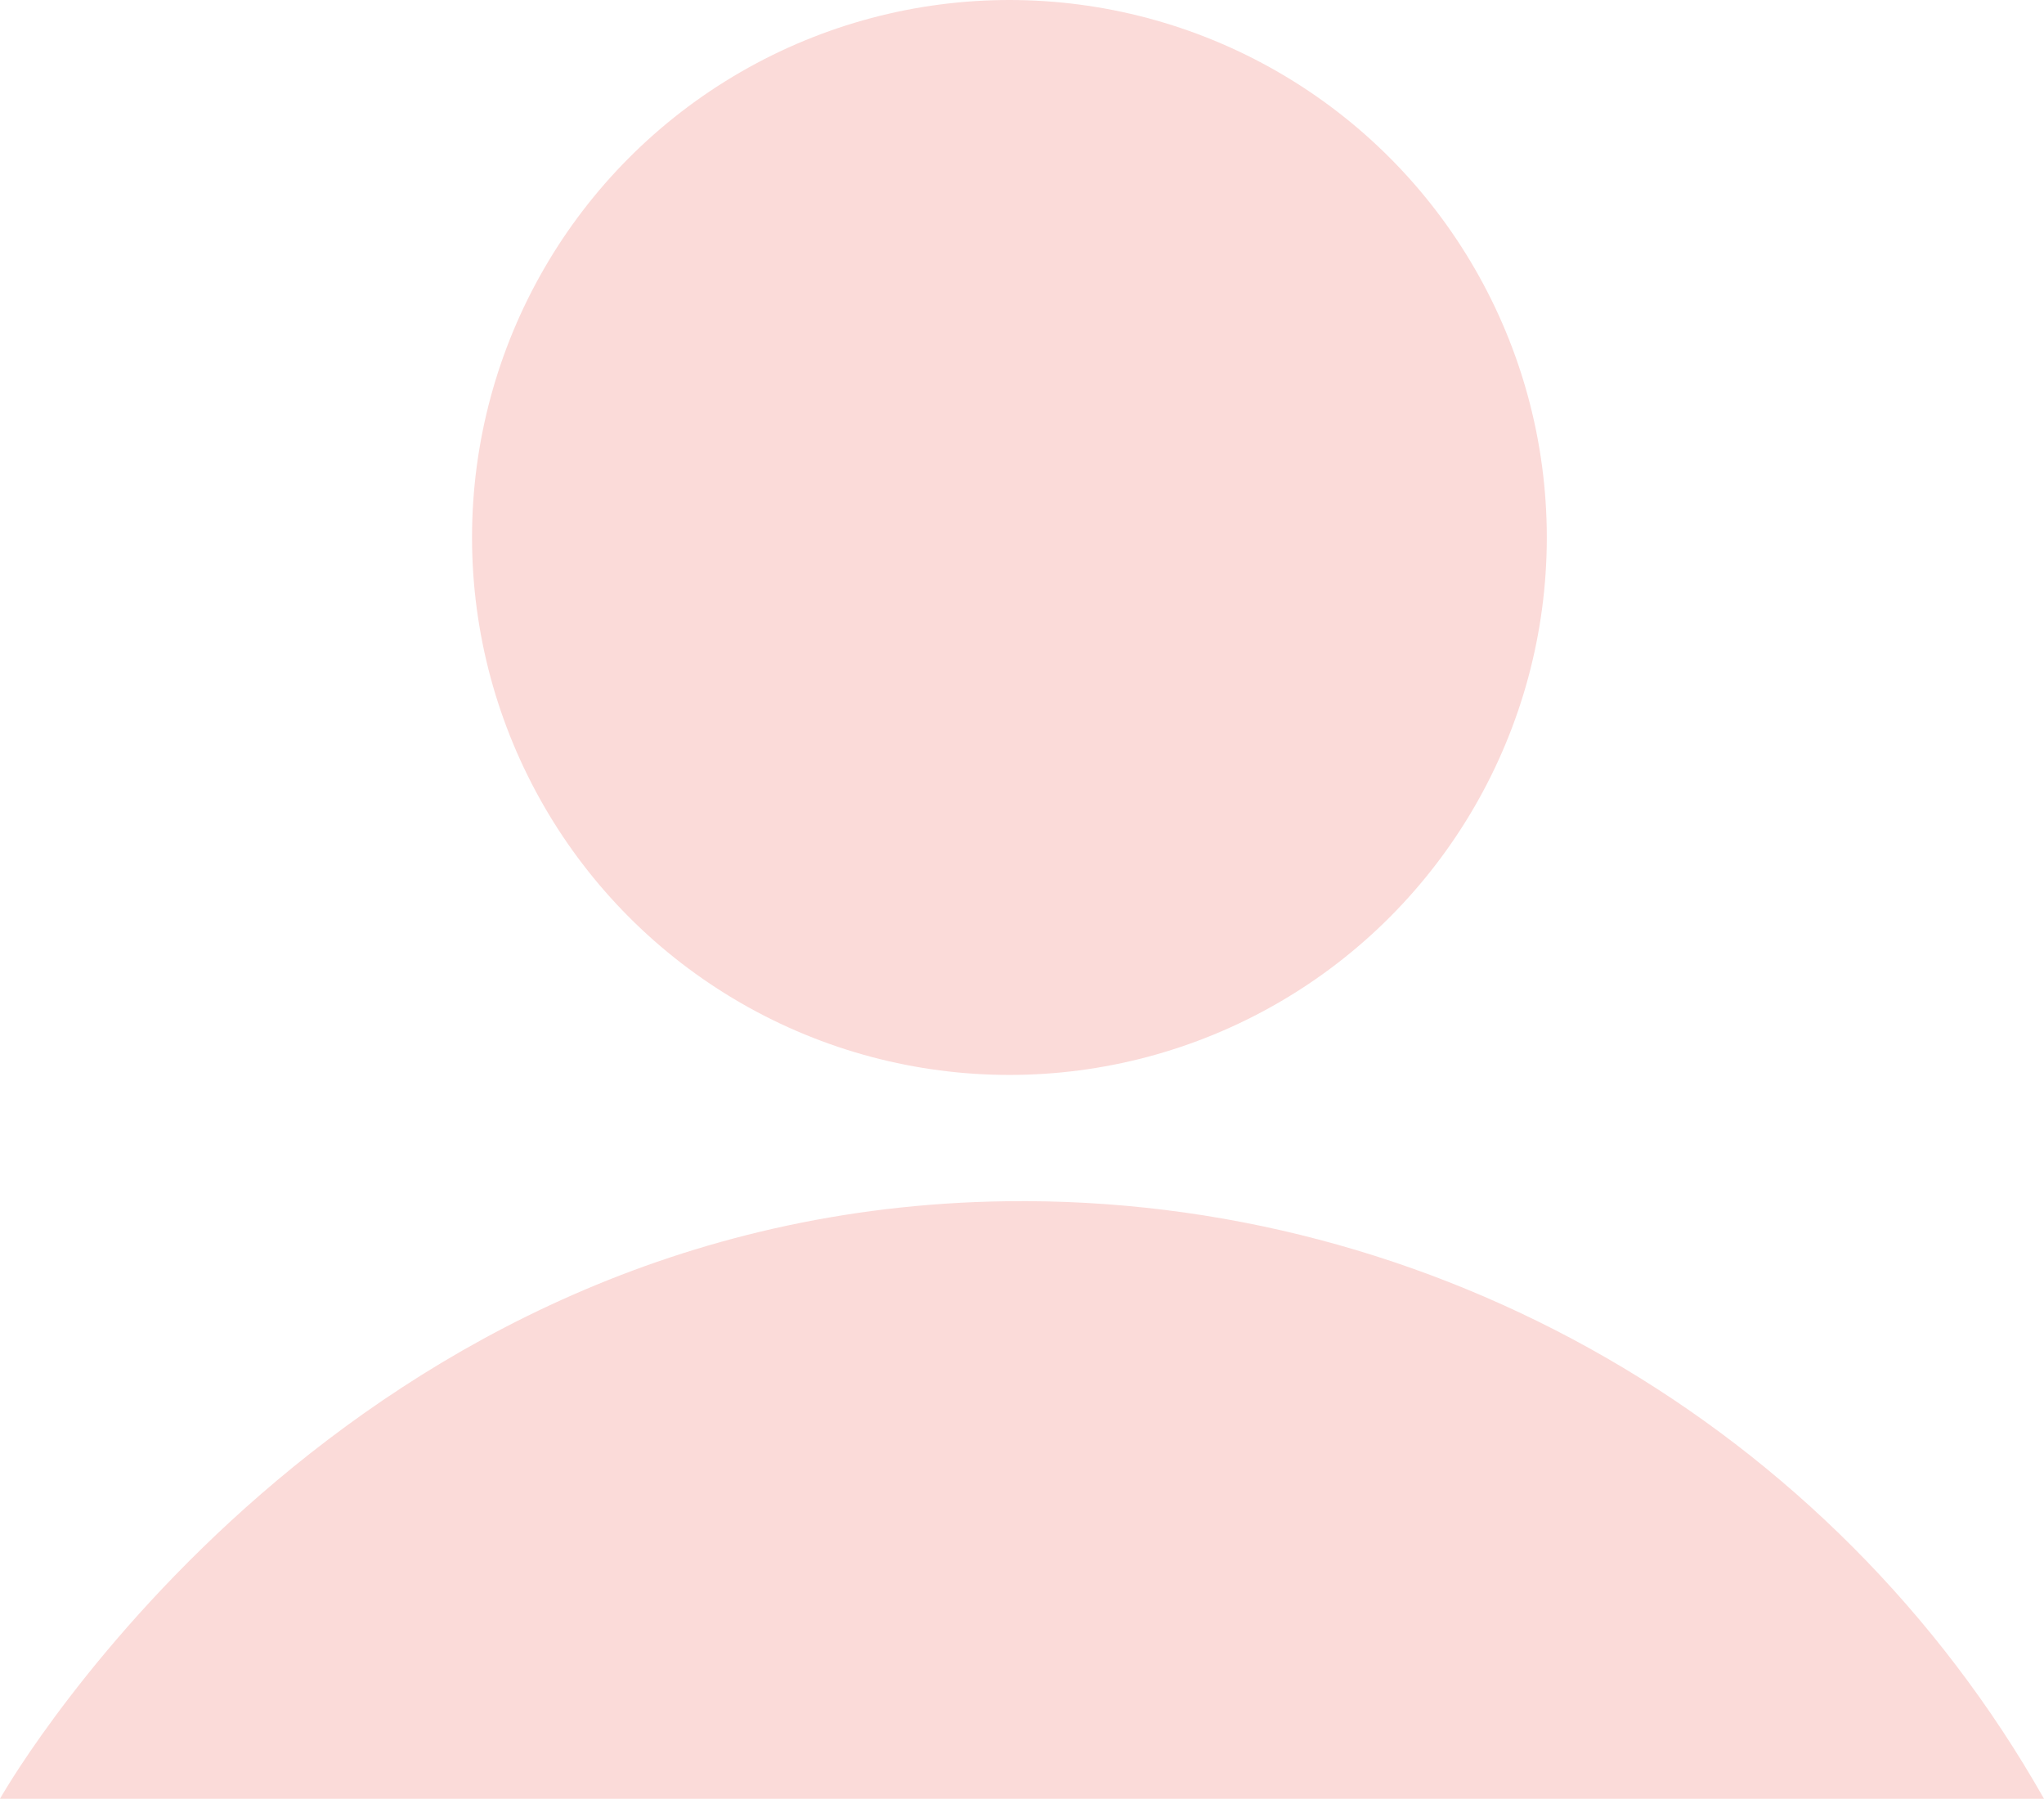
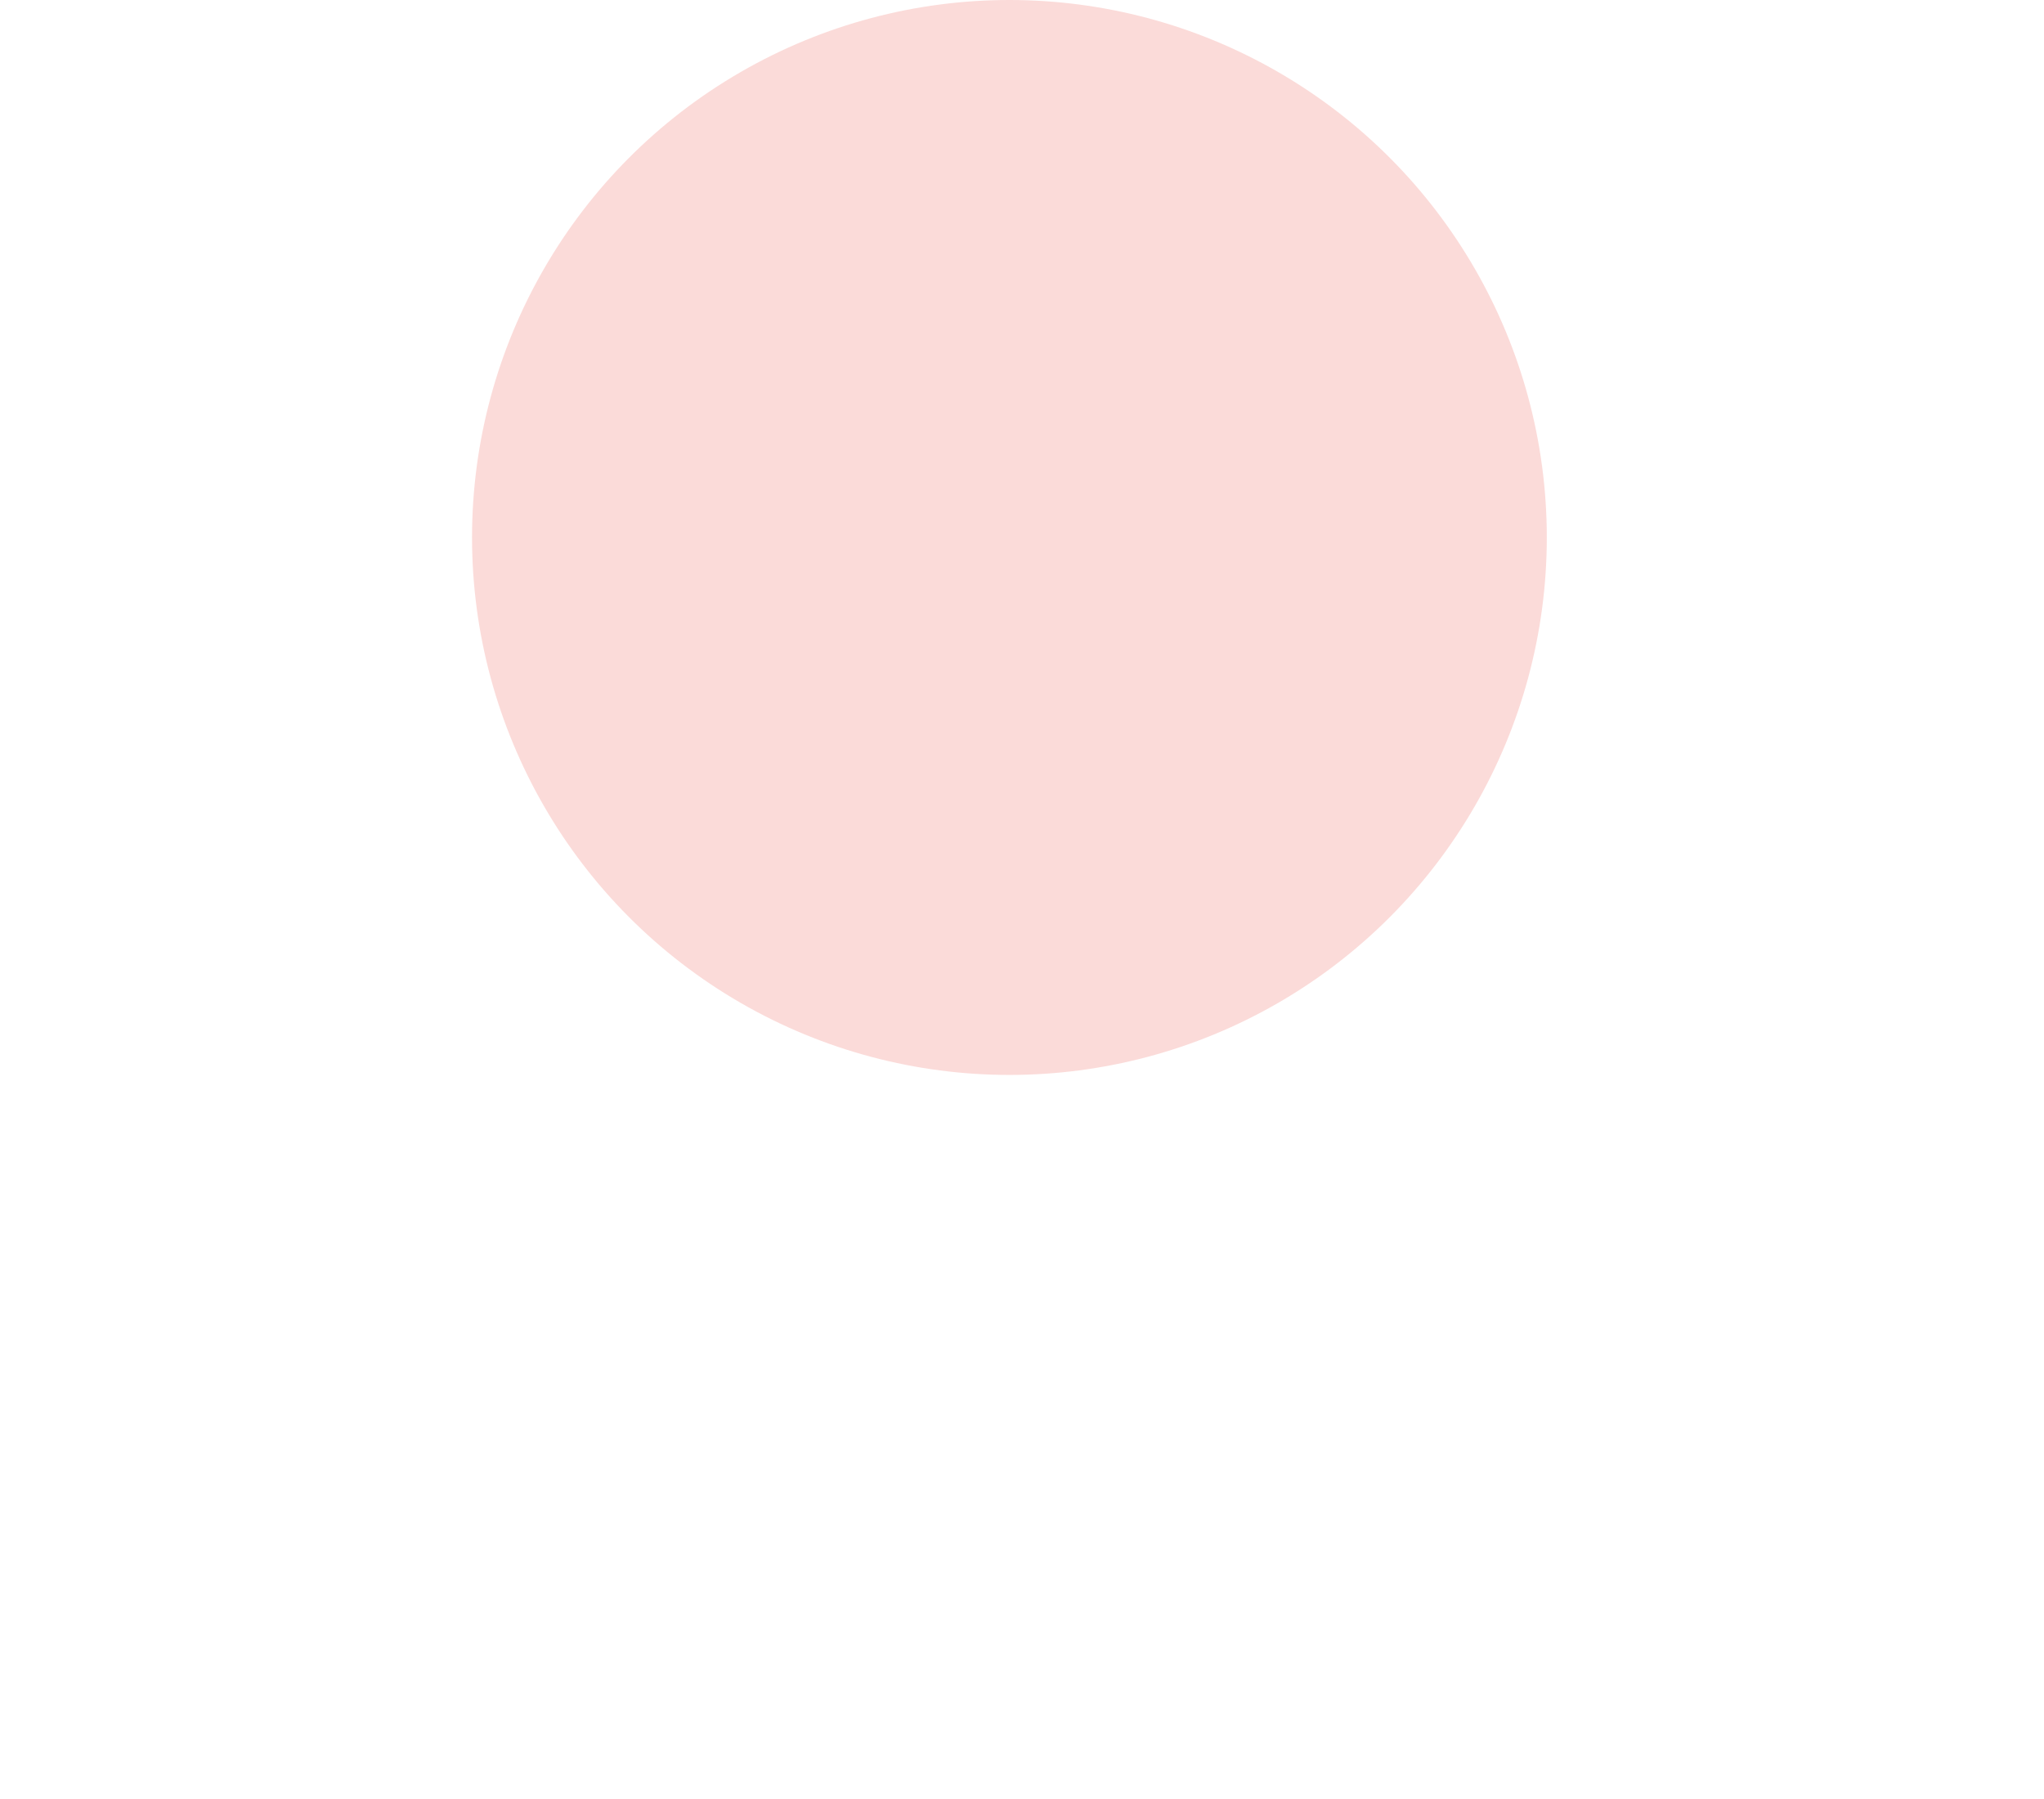
<svg xmlns="http://www.w3.org/2000/svg" id="b" width="46.29" height="40.73" viewBox="0 0 46.29 40.73">
  <defs>
    <style>.d{fill:#fbdbd9;stroke-width:0px;}</style>
  </defs>
  <g id="c">
    <circle class="d" cx="22.86" cy="12.17" r="12.17" />
-     <path class="d" d="m0,40.73c.32-.57,7.86-13.33,22.79-13.53,9.68-.13,18.71,5.07,23.5,13.53H0Z" />
  </g>
</svg>